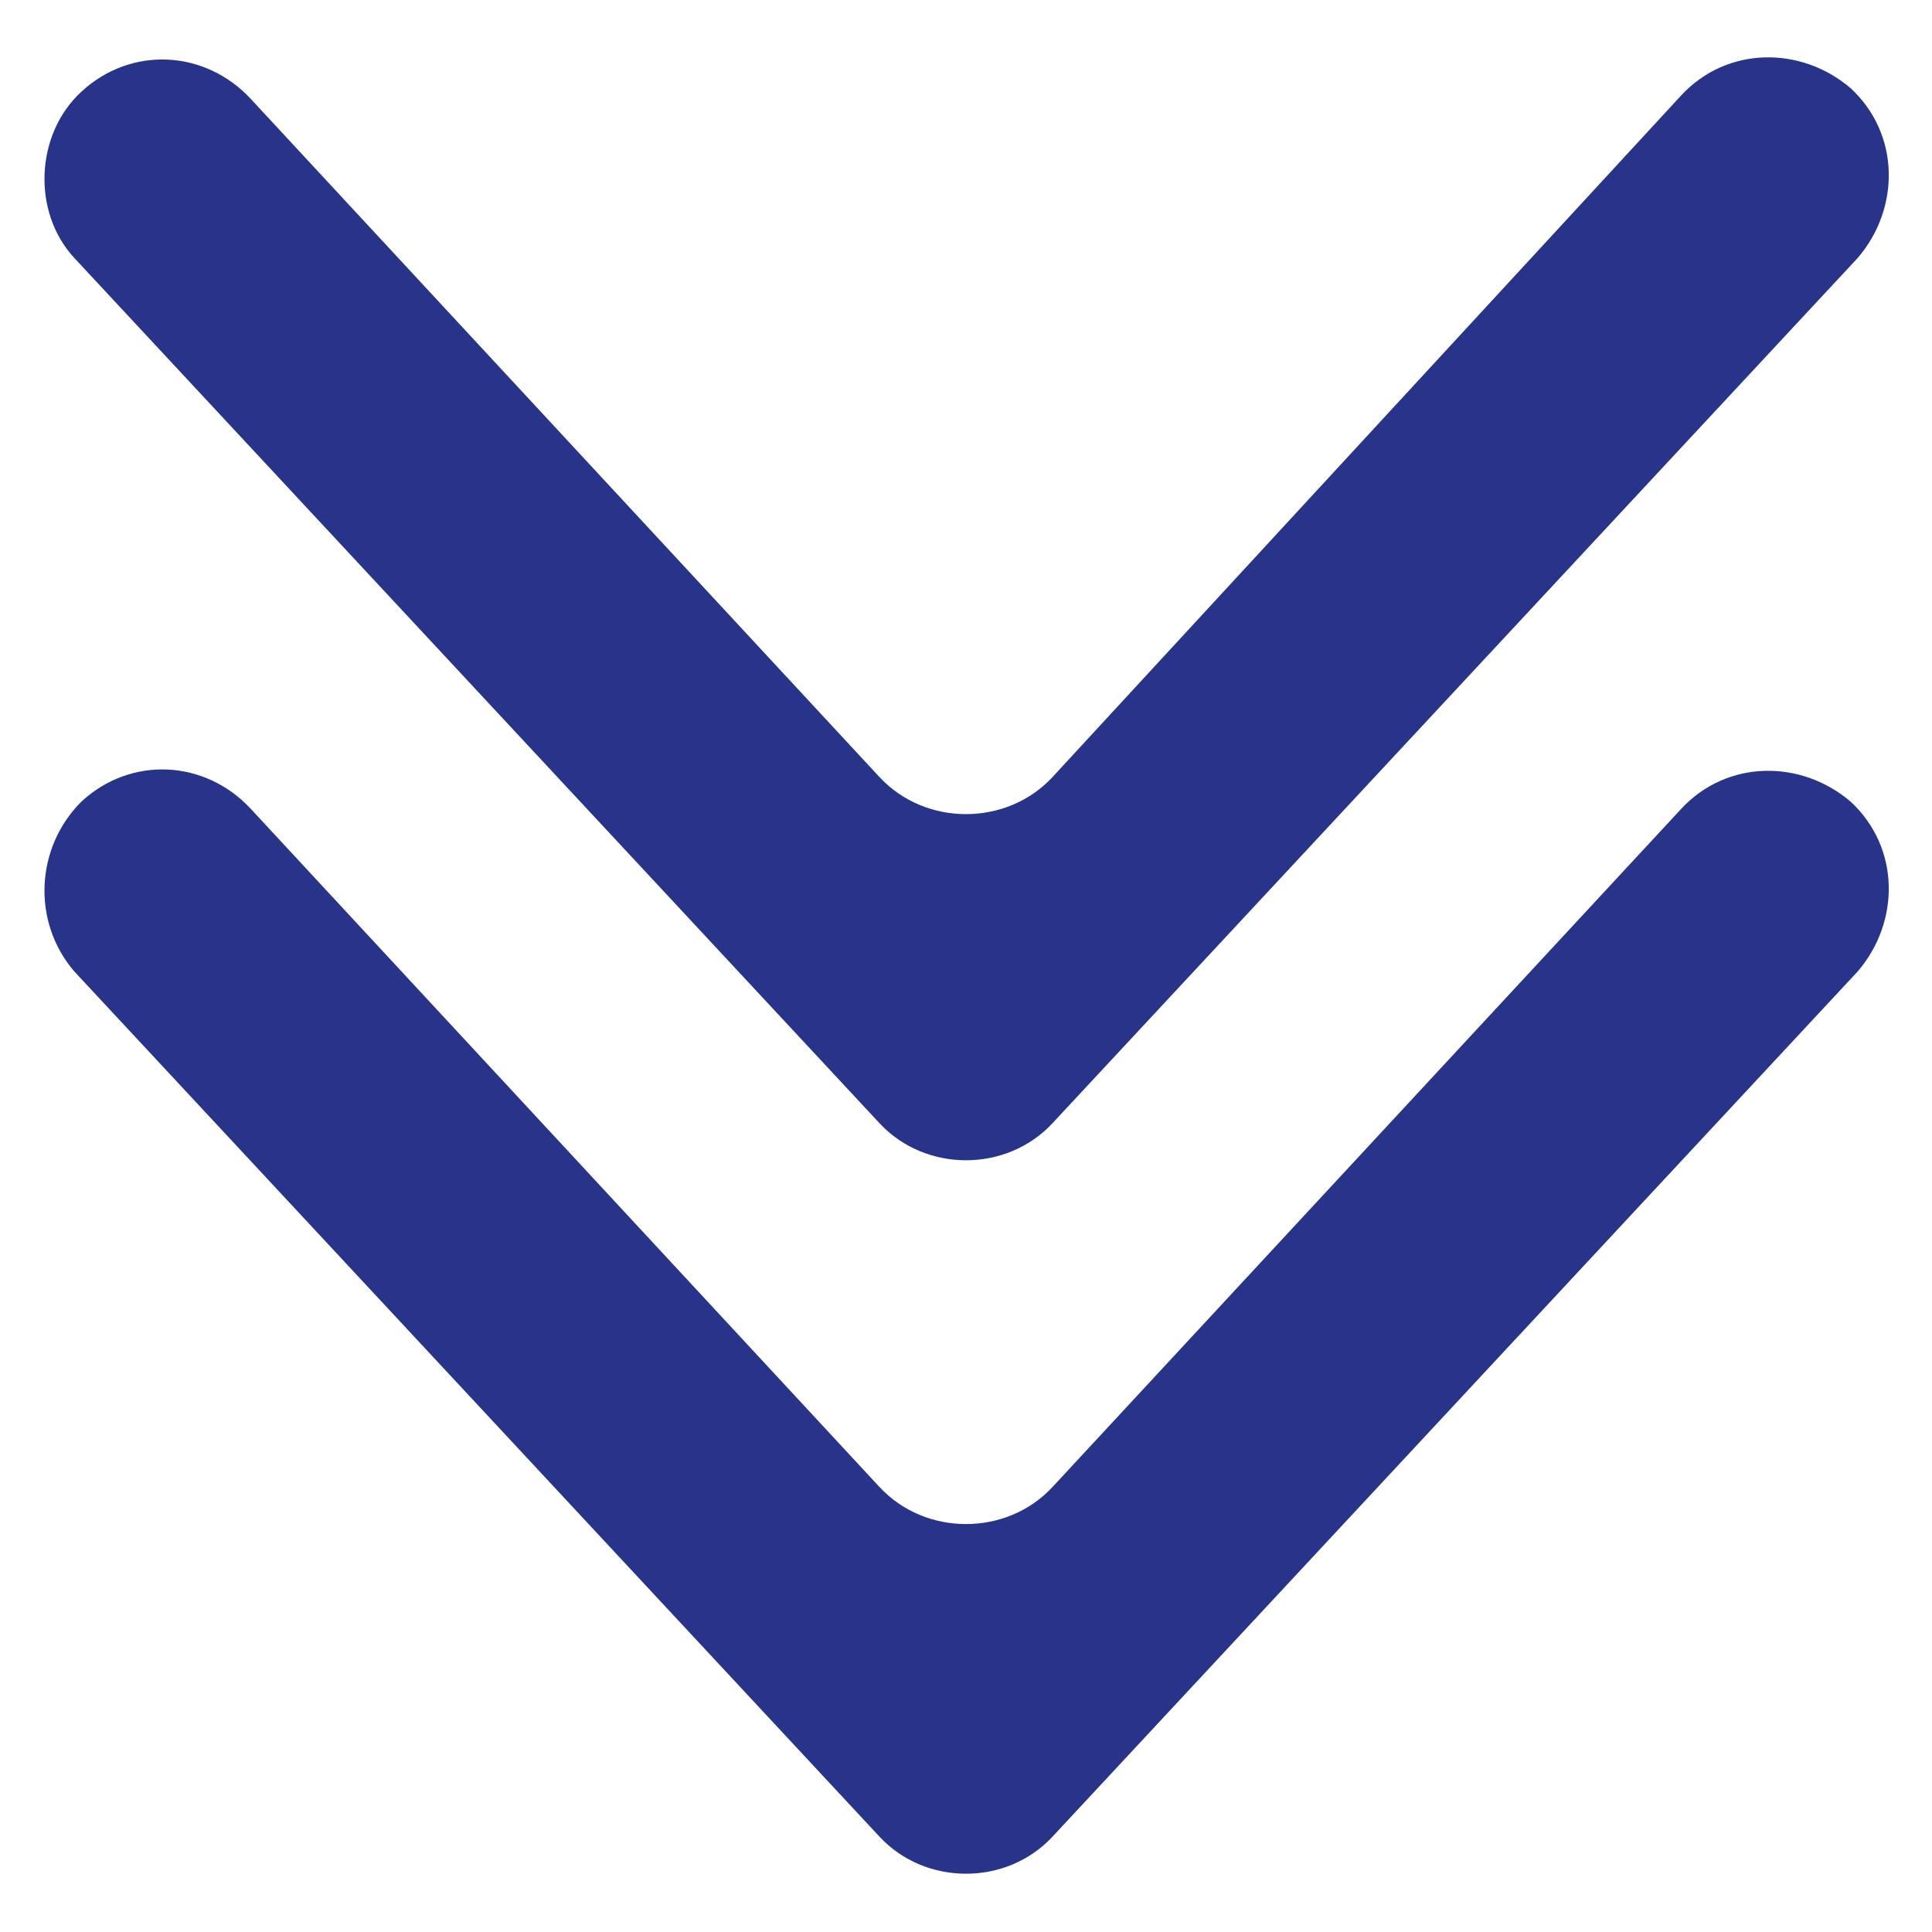
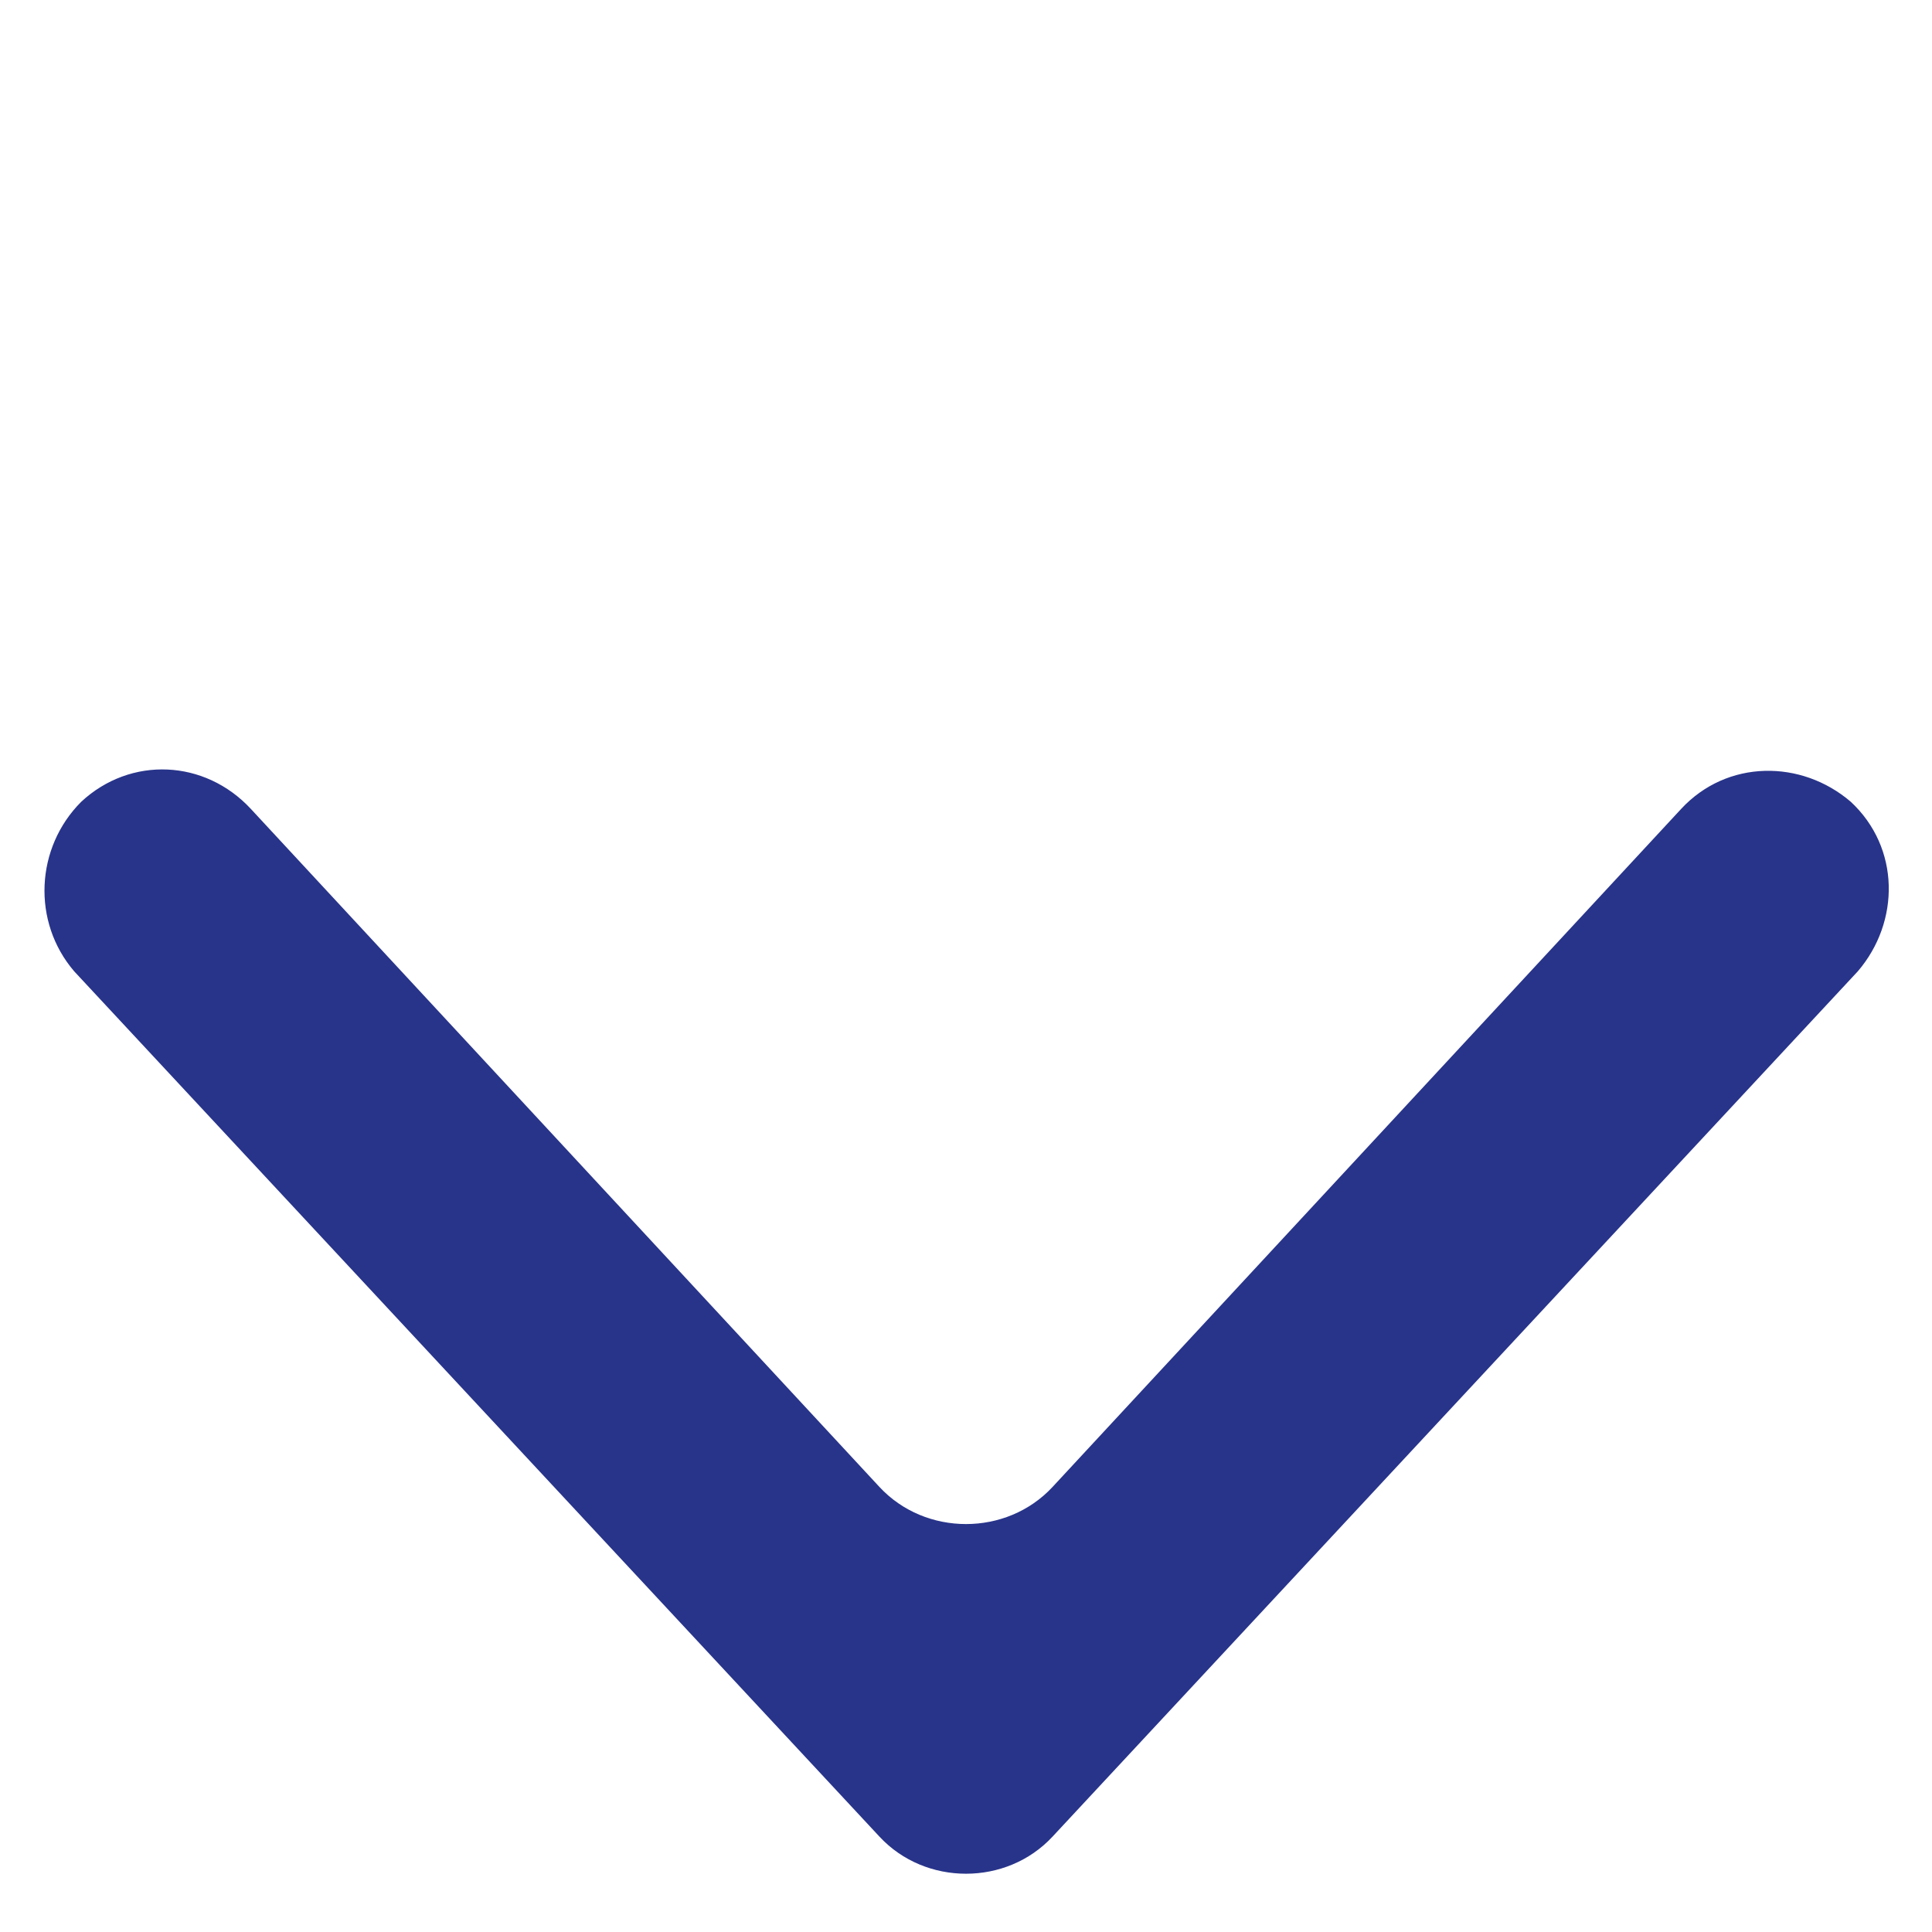
<svg xmlns="http://www.w3.org/2000/svg" version="1.1" id="Calque_1" x="0px" y="0px" viewBox="0 0 54.7 54.7" style="enable-background:new 0 0 54.7 54.7;" xml:space="preserve">
  <style type="text/css">
	.st0{fill:#28348A;}
</style>
  <g>
    <g>
      <g>
        <g>
-           <path class="st0" d="M2.3,2.6L2.3,2.6c1.4-1.3,3.5-1.2,4.8,0.2l17.8,19.2c1.3,1.4,3.6,1.4,4.9,0L47.6,2.7      c1.3-1.4,3.4-1.4,4.8-0.2l0,0c1.4,1.3,1.4,3.4,0.2,4.8L29.8,31.8c-1.3,1.4-3.6,1.4-4.9,0L2.1,7.3C0.9,6,1,3.8,2.3,2.6z" />
-         </g>
+           </g>
      </g>
    </g>
    <g>
      <g>
        <g>
          <path class="st0" d="M2.3,22.7L2.3,22.7c1.4-1.3,3.5-1.2,4.8,0.2l17.8,19.2c1.3,1.4,3.6,1.4,4.9,0l17.8-19.2      c1.3-1.4,3.4-1.4,4.8-0.2l0,0c1.4,1.3,1.4,3.4,0.2,4.8L29.8,52c-1.3,1.4-3.6,1.4-4.9,0L2.1,27.5C0.9,26.1,1,24,2.3,22.7z" />
        </g>
      </g>
    </g>
  </g>
</svg>